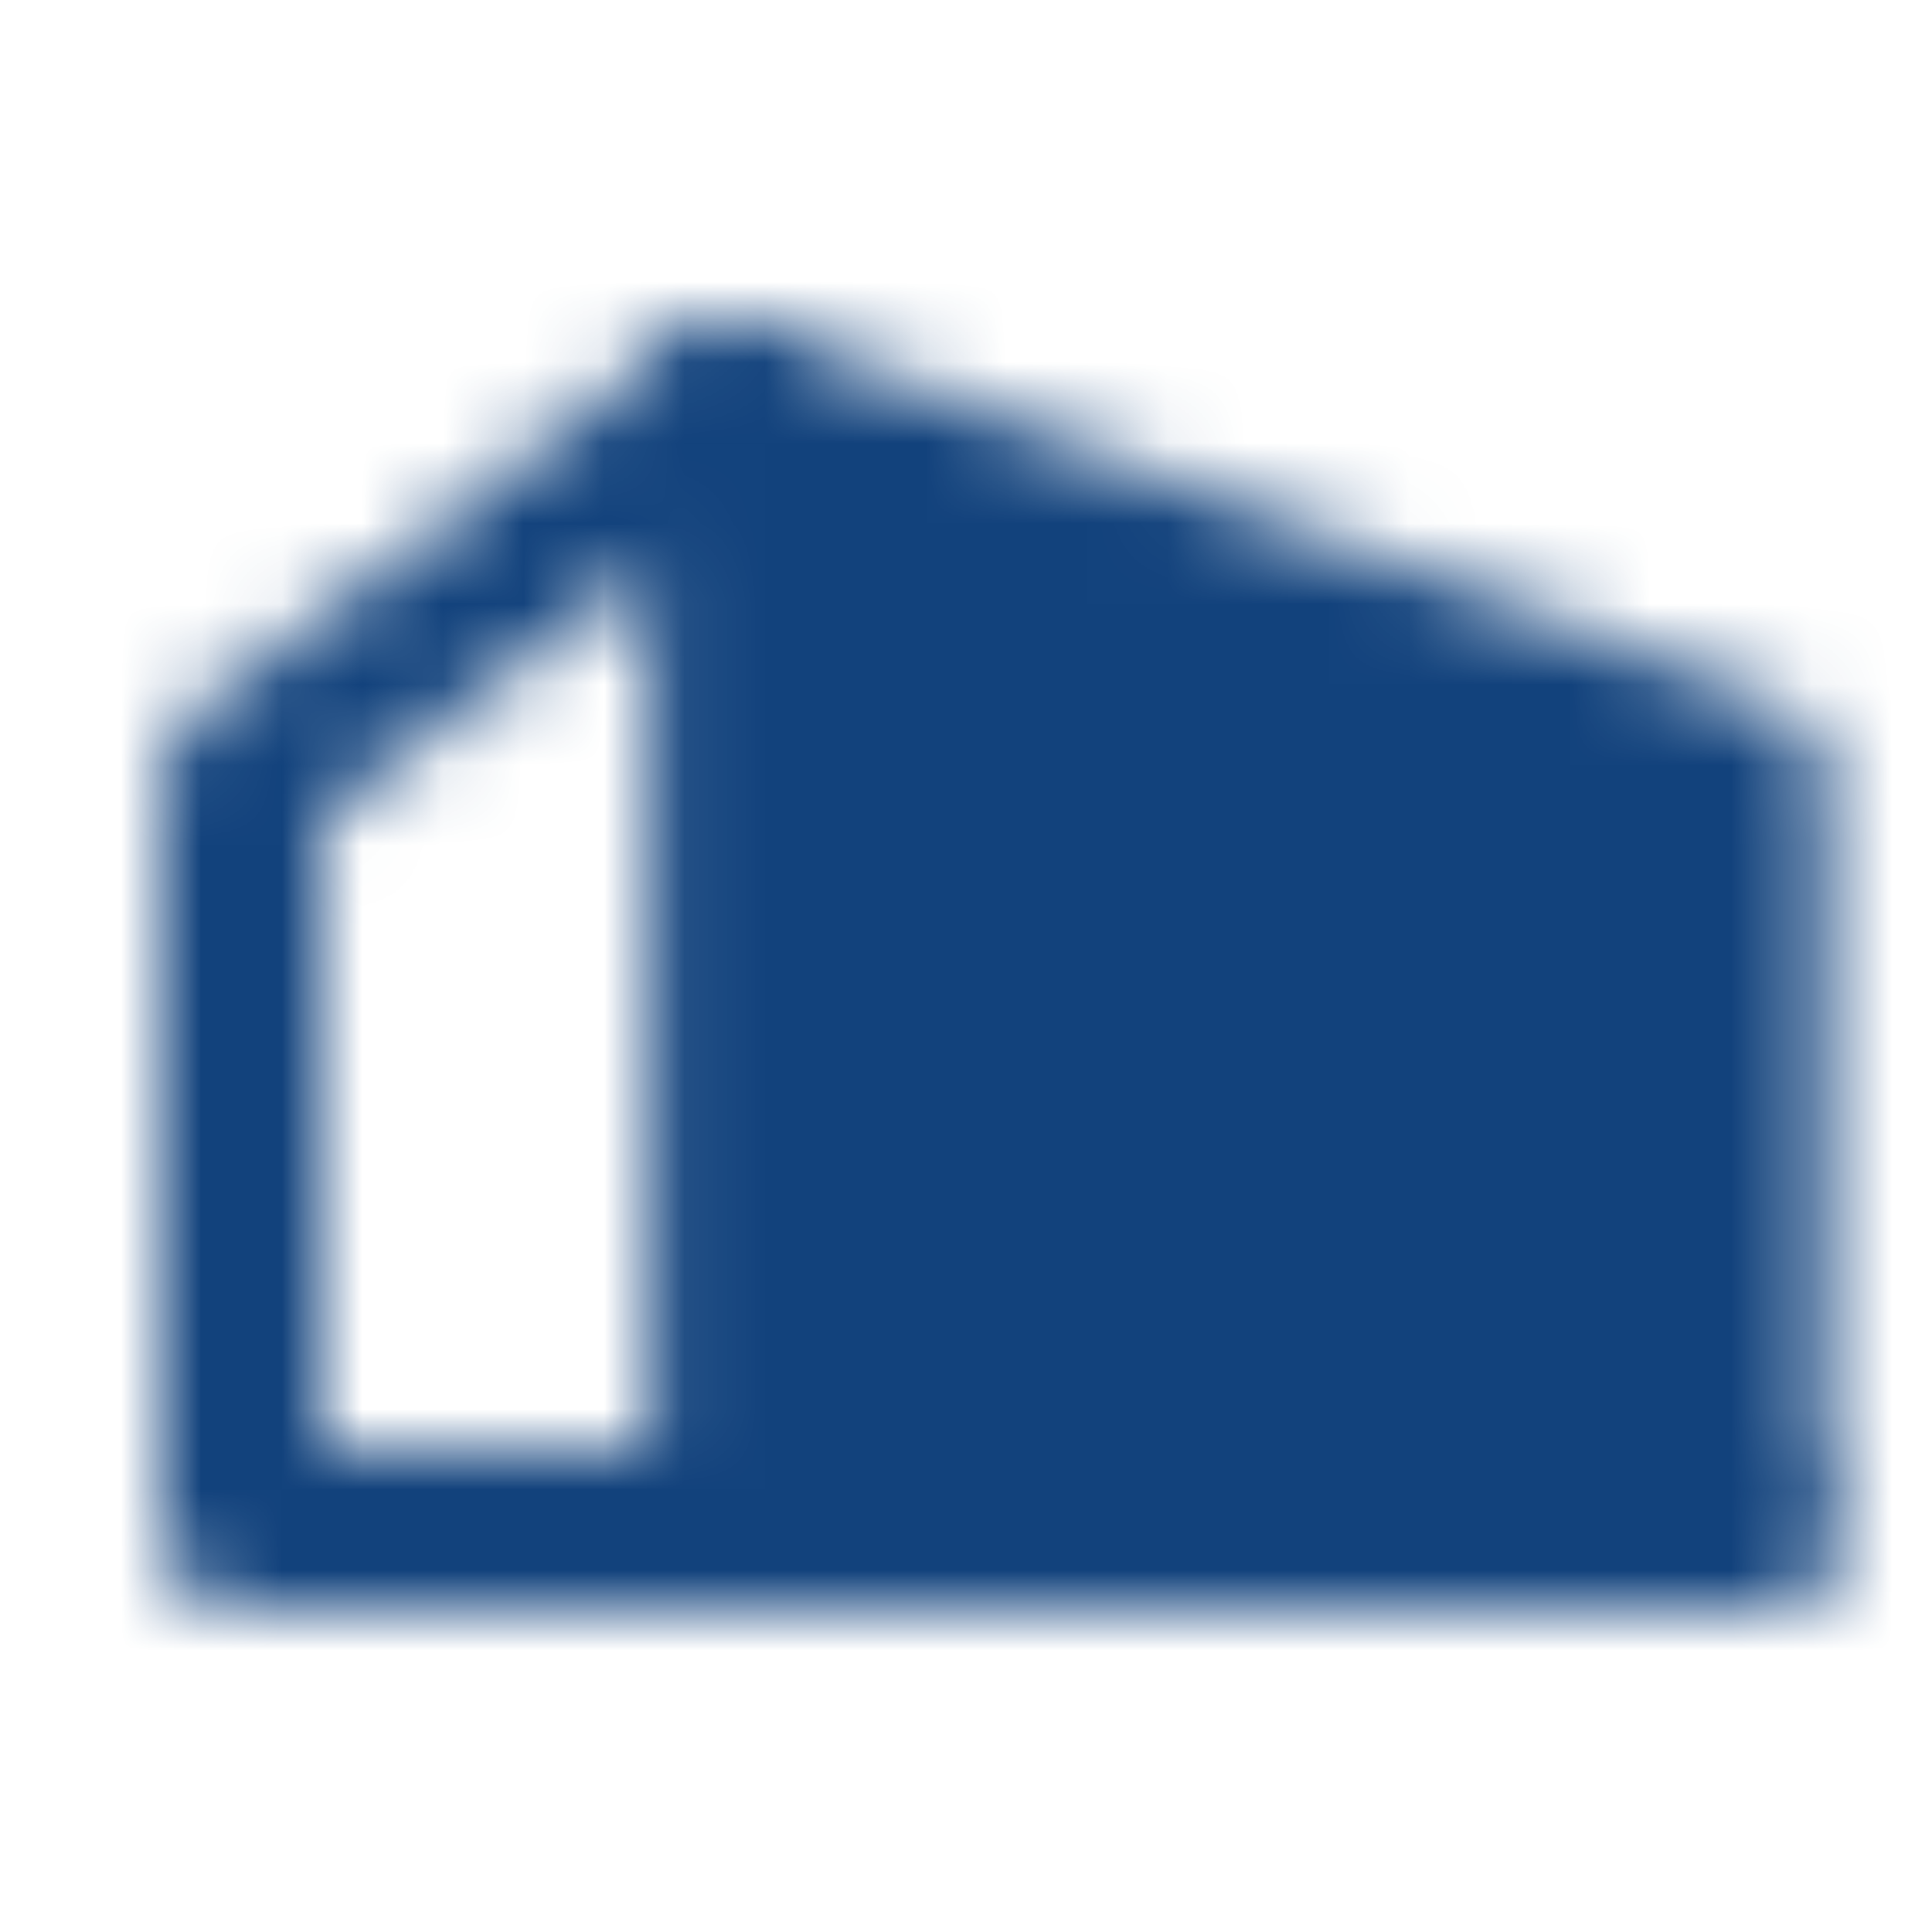
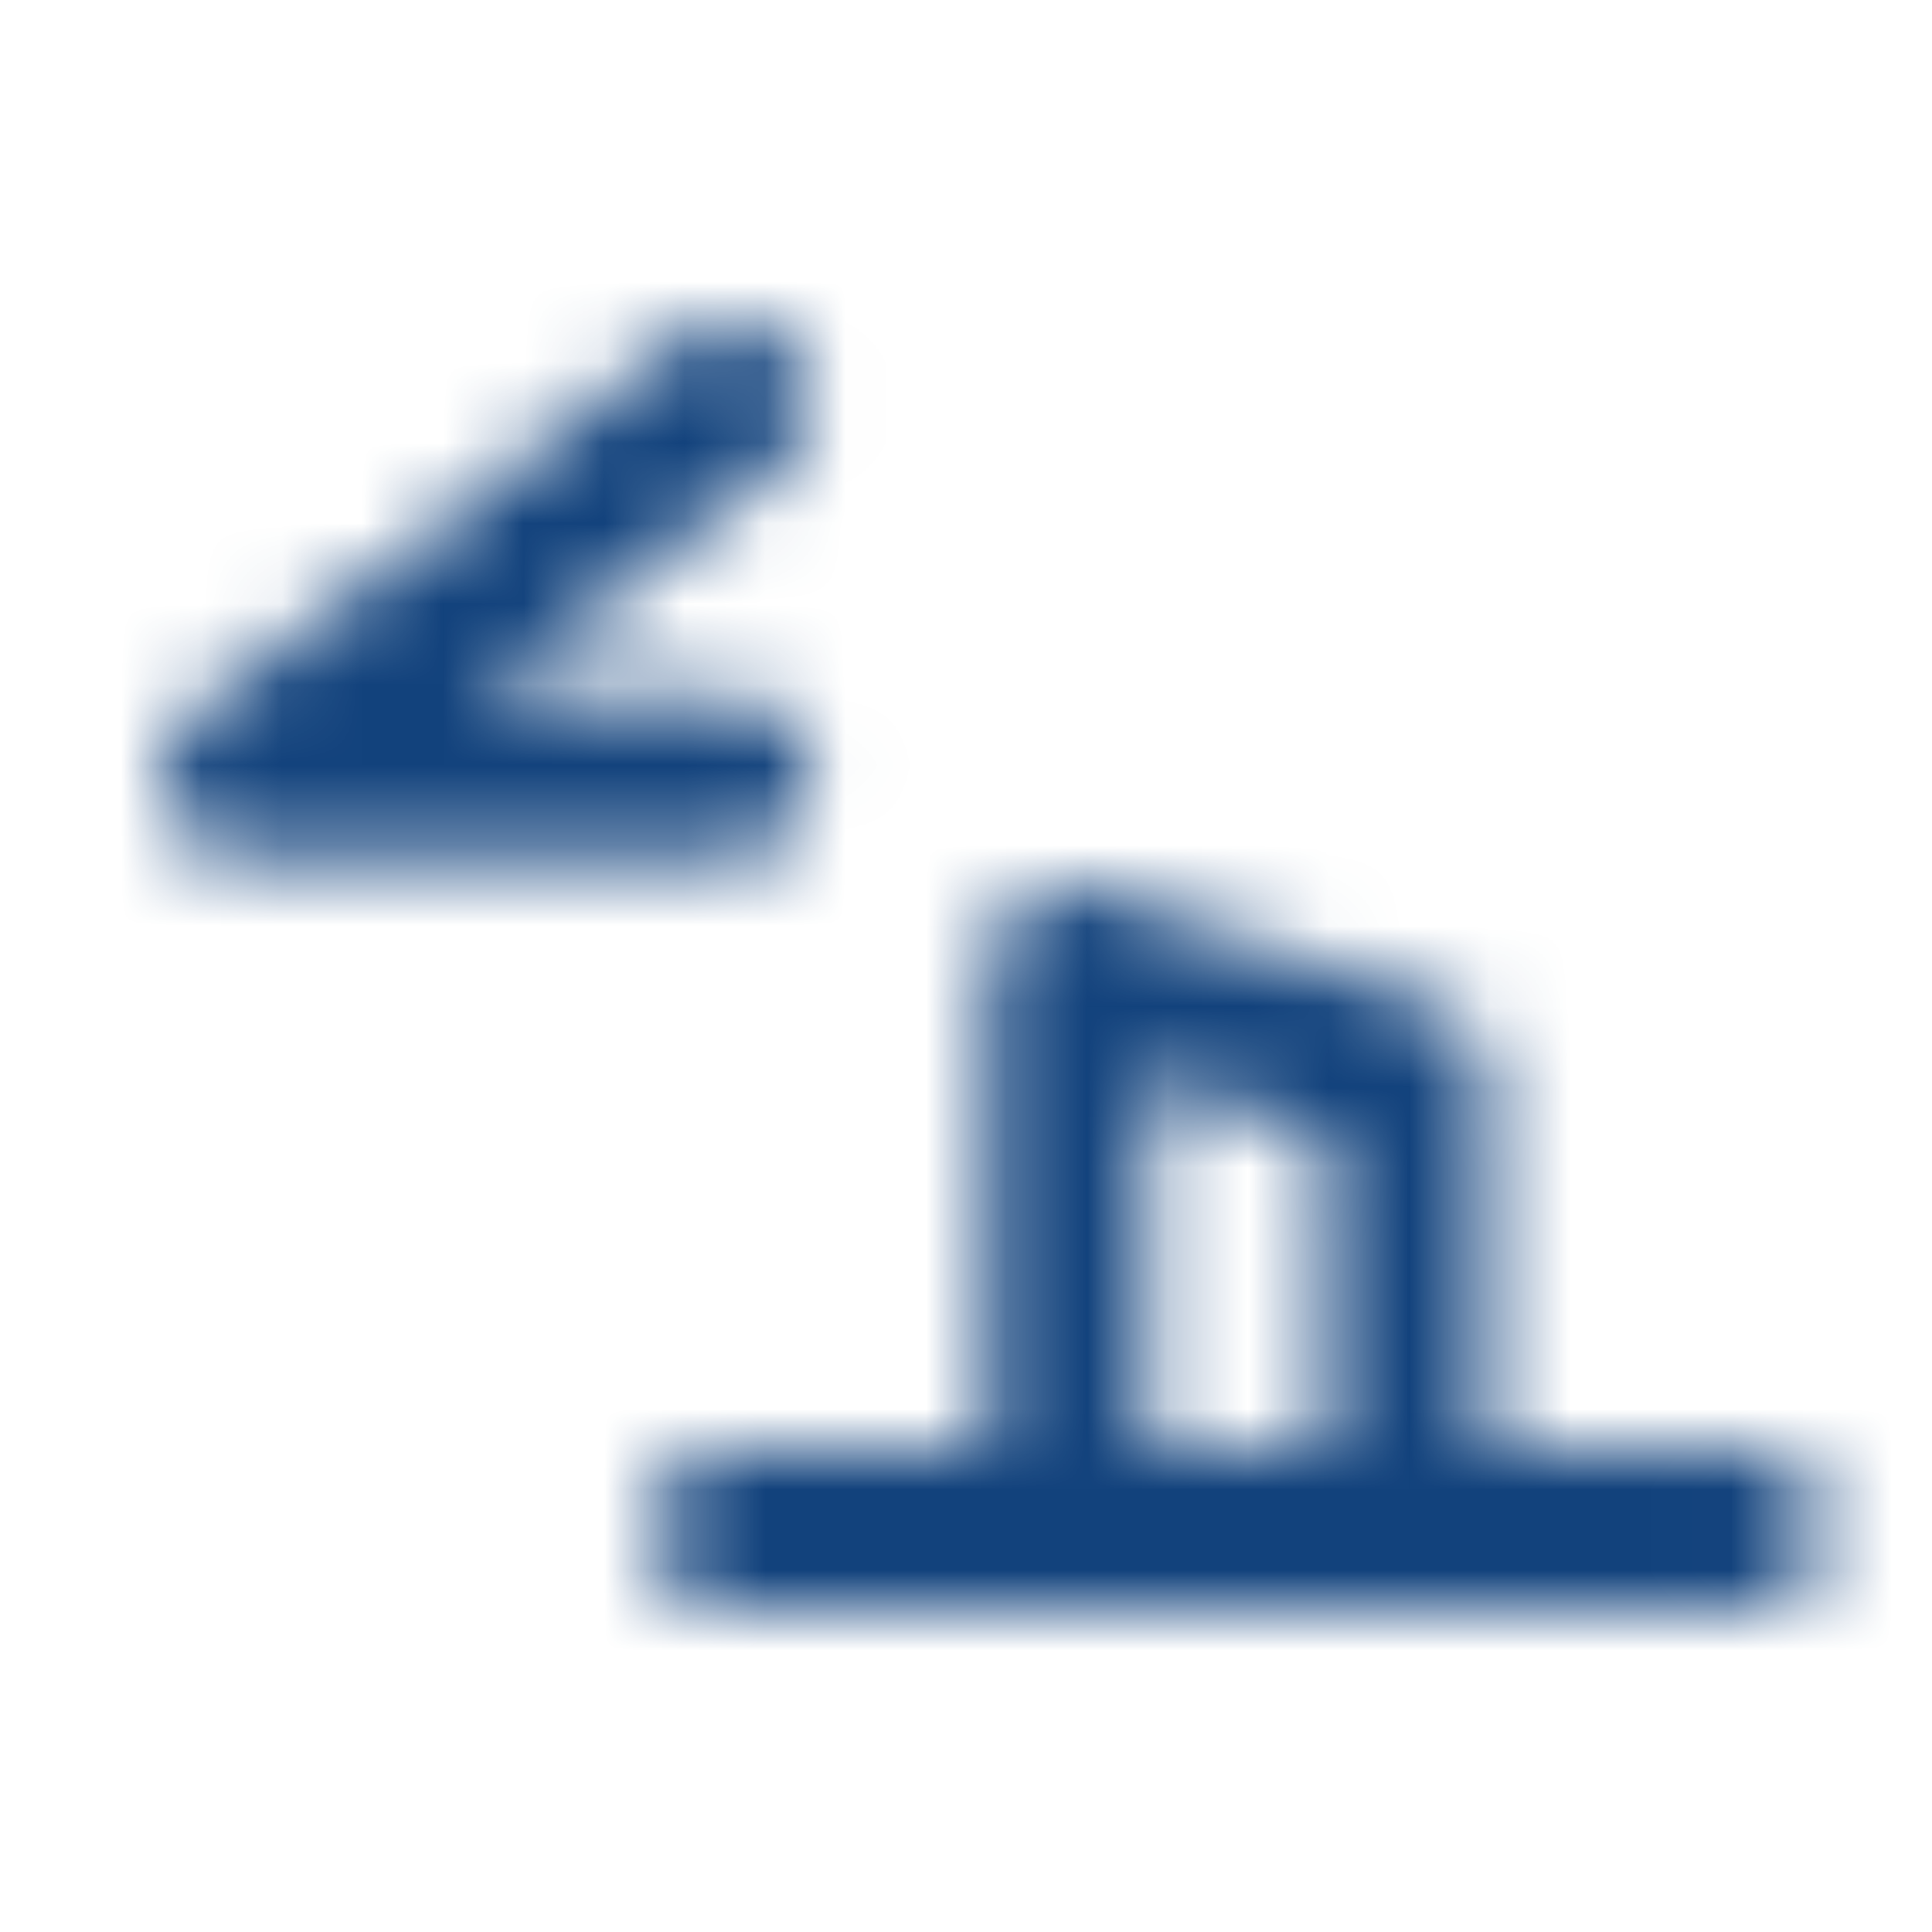
<svg xmlns="http://www.w3.org/2000/svg" width="24" height="24" viewBox="0 0 24 24" fill="none">
  <mask id="mask0_2664_19" style="mask-type:luminance" maskUnits="userSpaceOnUse" x="2" y="4" width="21" height="16">
-     <path fill-rule="evenodd" clip-rule="evenodd" d="M9.067 5L21.667 9.667V19H9.067V5Z" fill="white" stroke="white" stroke-width="2" stroke-linecap="round" stroke-linejoin="round" />
-     <path d="M9.067 5L3 9.667V19H9.067" stroke="white" stroke-width="2" stroke-linecap="round" stroke-linejoin="round" />
+     <path d="M9.067 5L3 9.667H9.067" stroke="white" stroke-width="2" stroke-linecap="round" stroke-linejoin="round" />
    <path d="M17.467 19V13.4L13.267 12V19" stroke="black" stroke-width="2" stroke-linecap="round" stroke-linejoin="round" />
    <path d="M21.667 19H9.067" stroke="white" stroke-width="2" stroke-linecap="round" stroke-linejoin="round" />
  </mask>
  <g mask="url(#mask0_2664_19)">
    <path d="M1.133 -1.533H23.533V20.867H1.133V-1.533Z" fill="#12427C" />
  </g>
</svg>